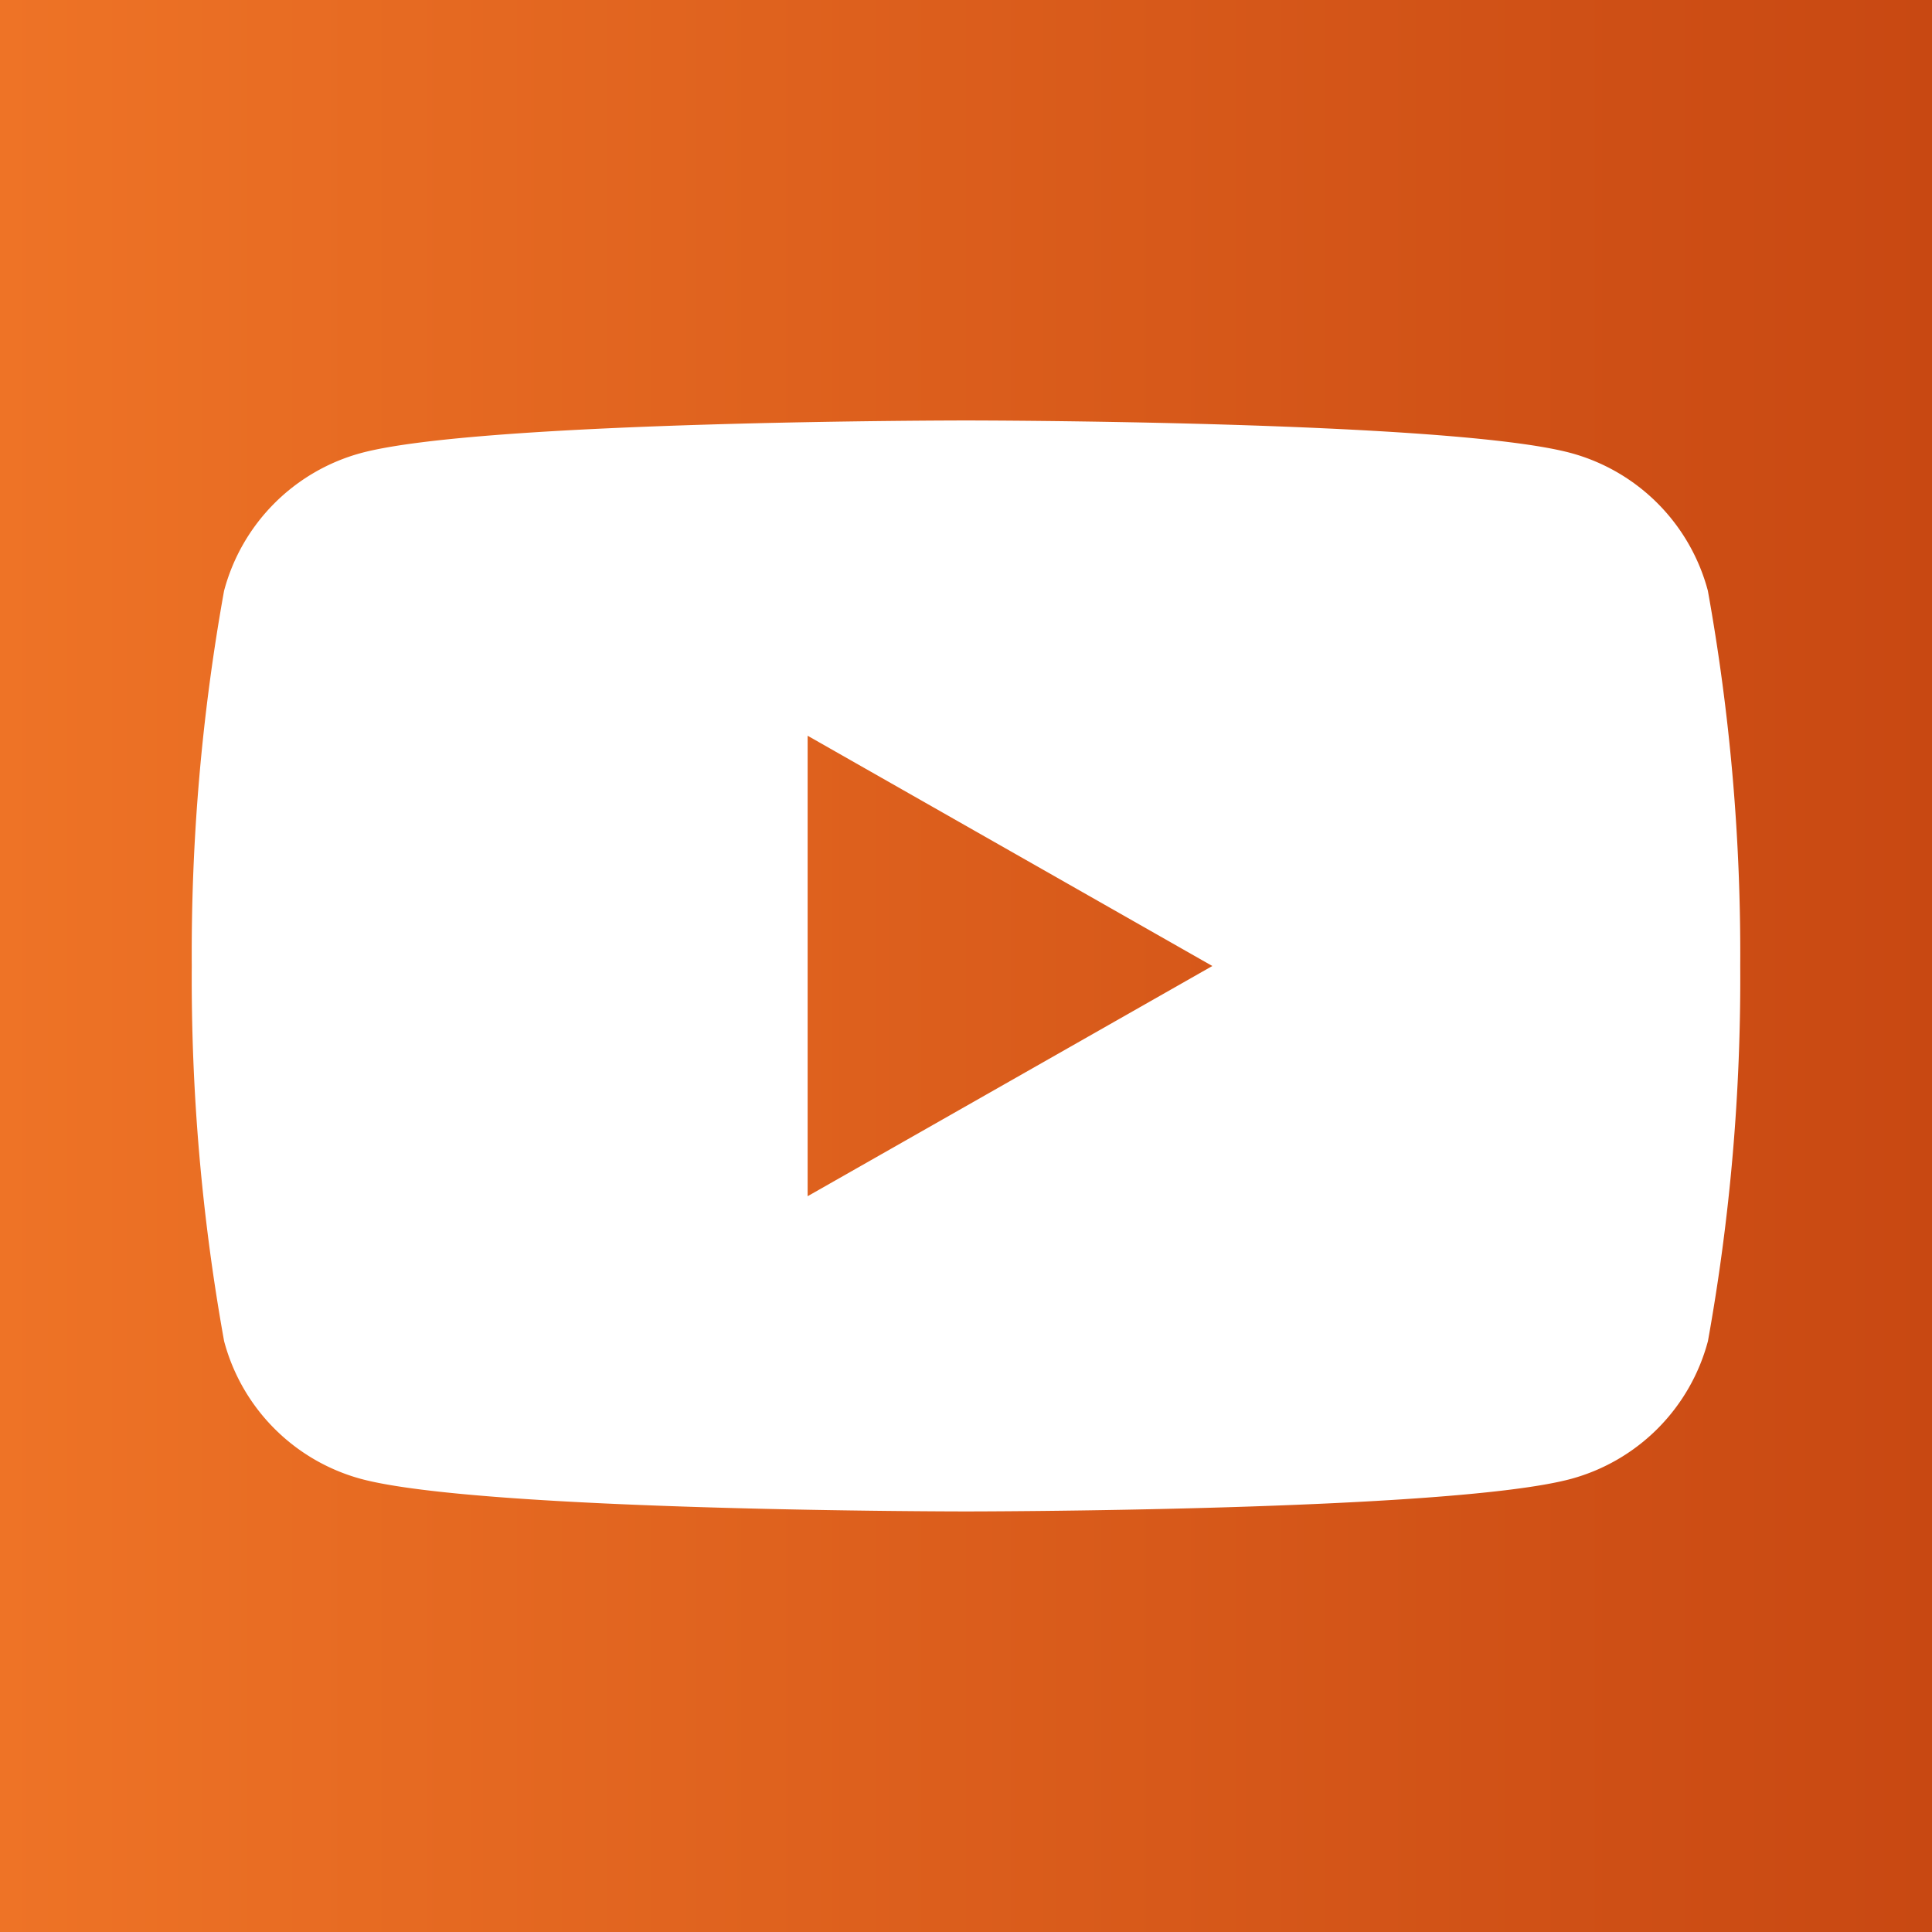
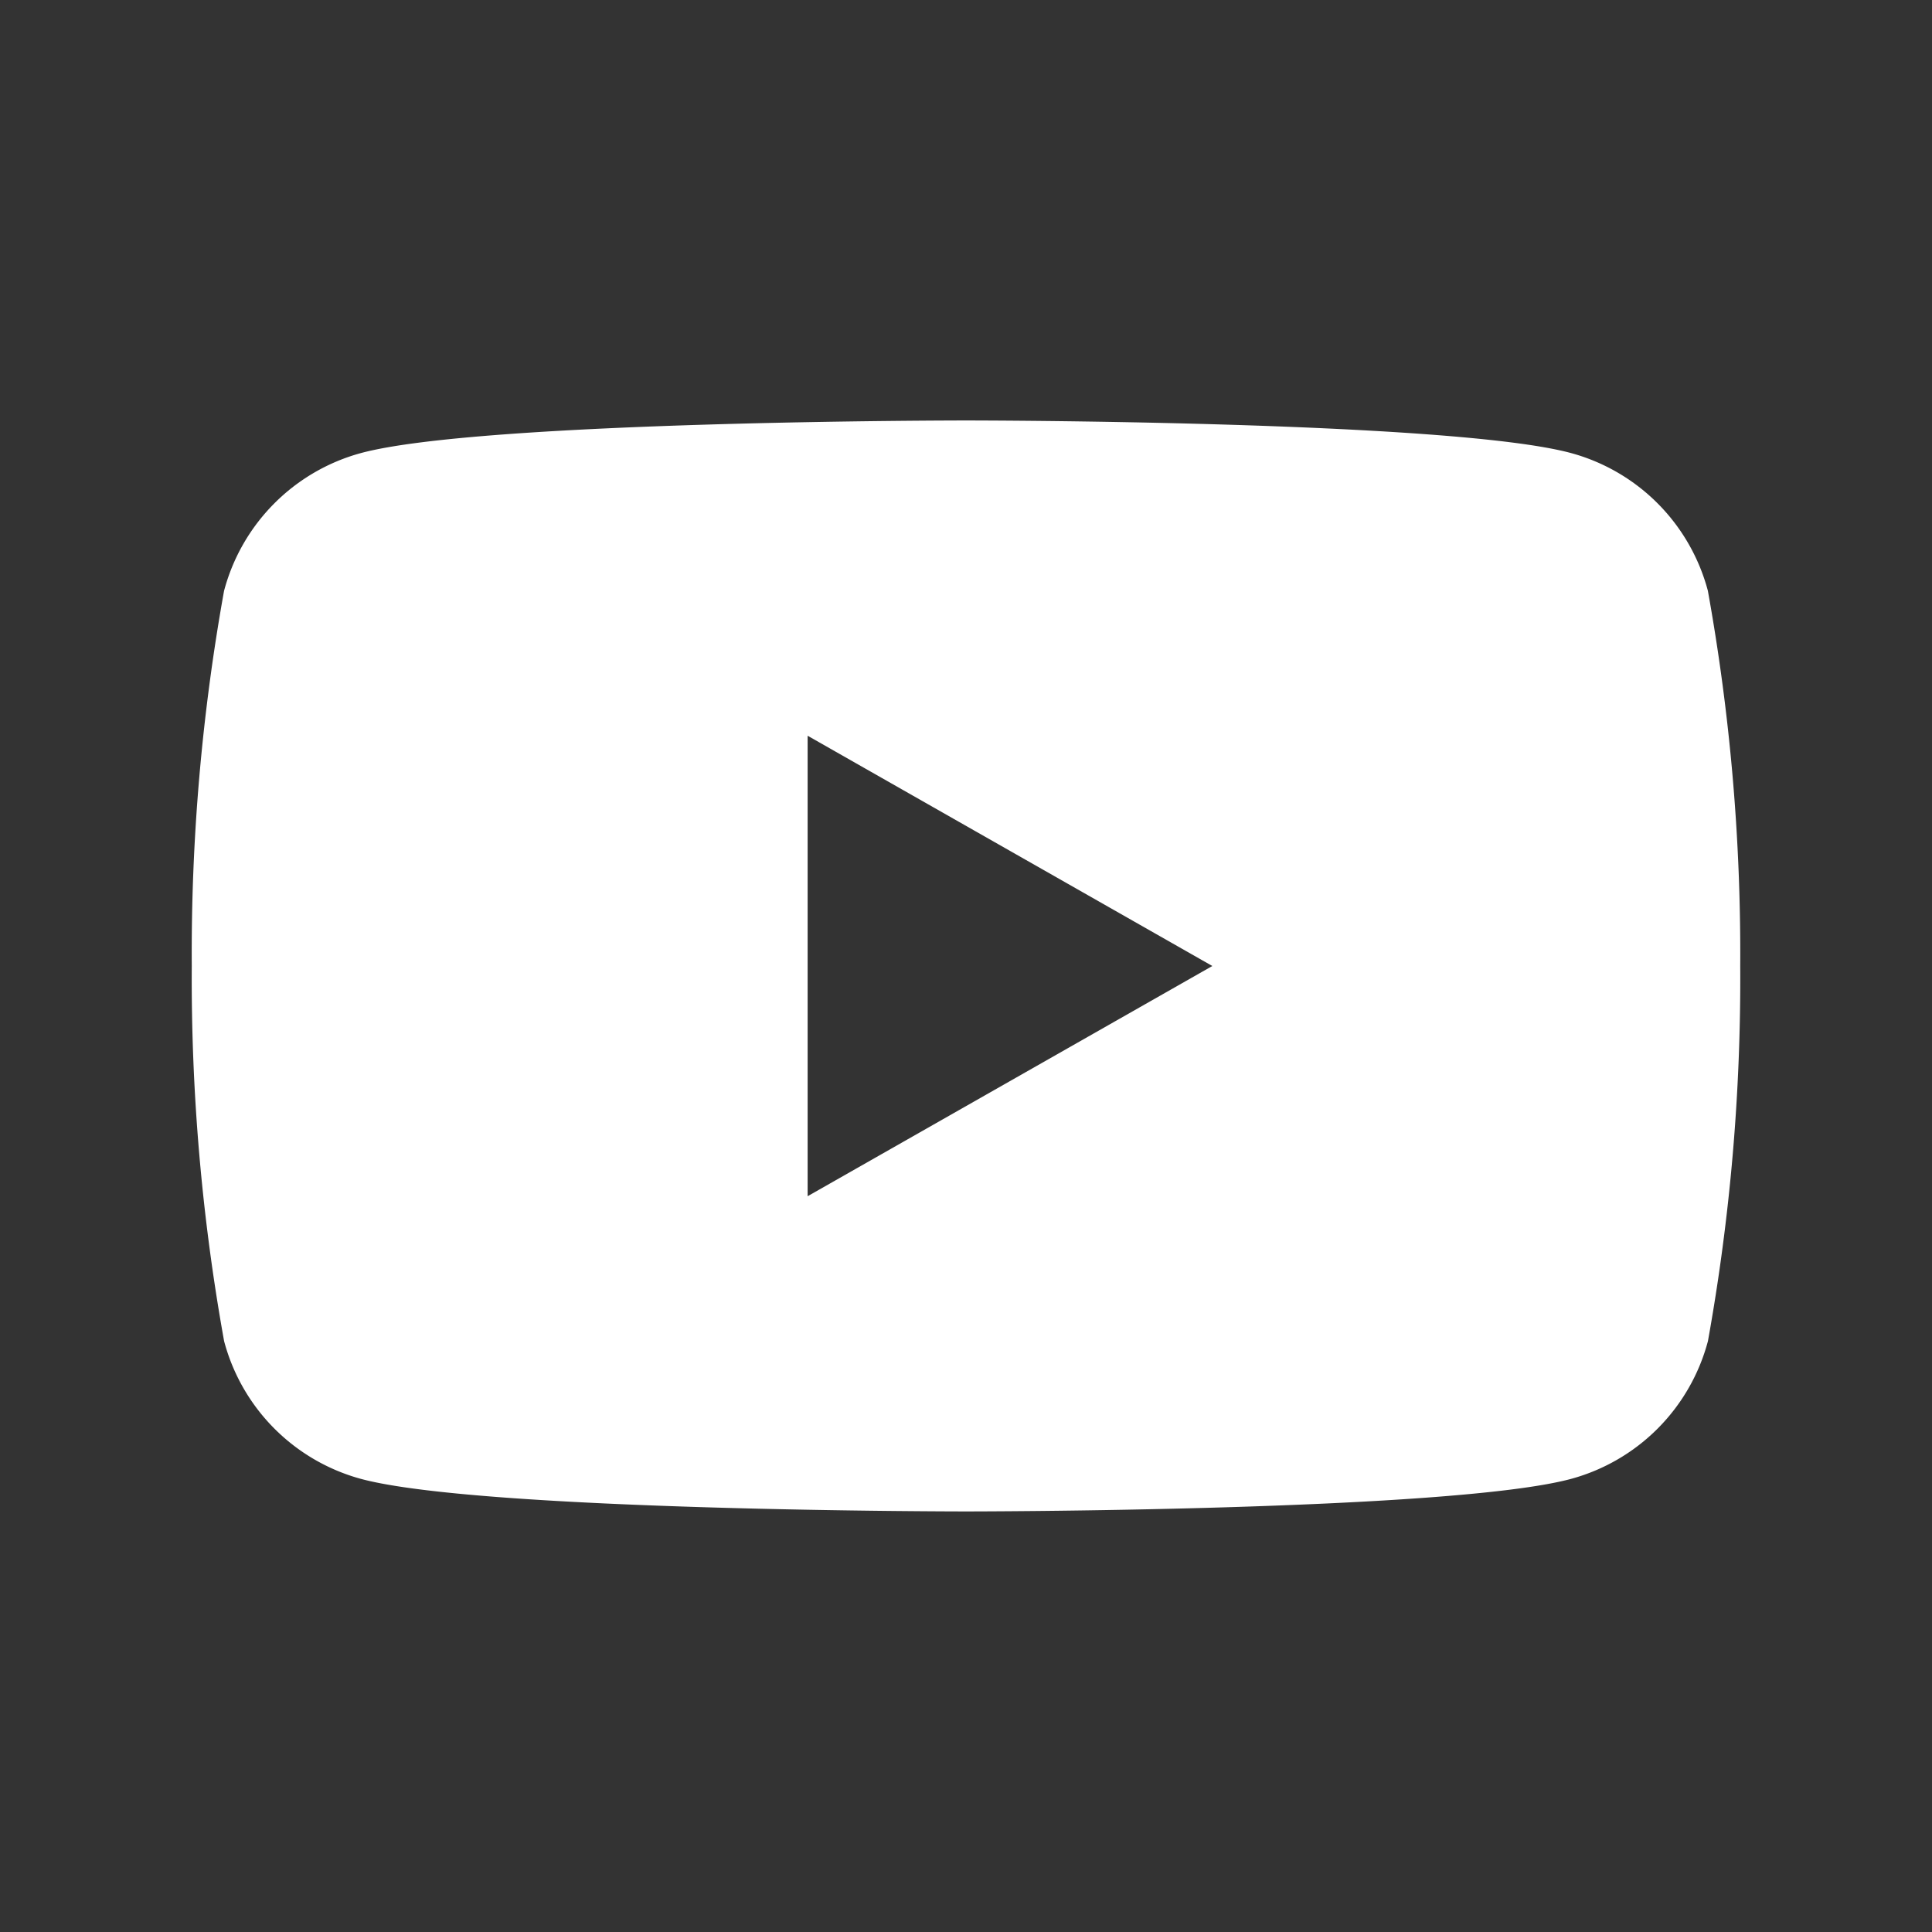
<svg xmlns="http://www.w3.org/2000/svg" viewBox="0 0 38 38">
  <rect x="0" y="0" width="38" height="38" fill="#333333" stroke="none" />
  <defs>
    <style>.cls-1{fill:url(#linear-gradient);}.cls-2{fill:#fff;}</style>
    <linearGradient id="linear-gradient" y1="19" x2="38" y2="19" gradientUnits="userSpaceOnUse">
      <stop offset="0" stop-color="#ee7326" />
      <stop offset="1" stop-color="#c84812" />
    </linearGradient>
  </defs>
  <g id="Layer_2" data-name="Layer 2">
    <g id="Layer_1-2" data-name="Layer 1">
-       <rect class="cls-1" width="38" height="38" />
      <path class="cls-2" d="M15.885,23.528V14.471L23.845,19ZM33.592,11.621A3.825,3.825,0,0,0,30.9,8.911C28.524,8.27,19,8.27,19,8.27s-9.524,0-11.9.641a3.825,3.825,0,0,0-2.693,2.71A40.171,40.171,0,0,0,3.772,19a40.18,40.18,0,0,0,.636,7.379A3.826,3.826,0,0,0,7.1,29.088c2.375.64,11.9.64,11.9.64s9.524,0,11.9-.64a3.826,3.826,0,0,0,2.693-2.71A40.18,40.18,0,0,0,34.228,19a40.171,40.171,0,0,0-.636-7.378" />
    </g>
  </g>
</svg>